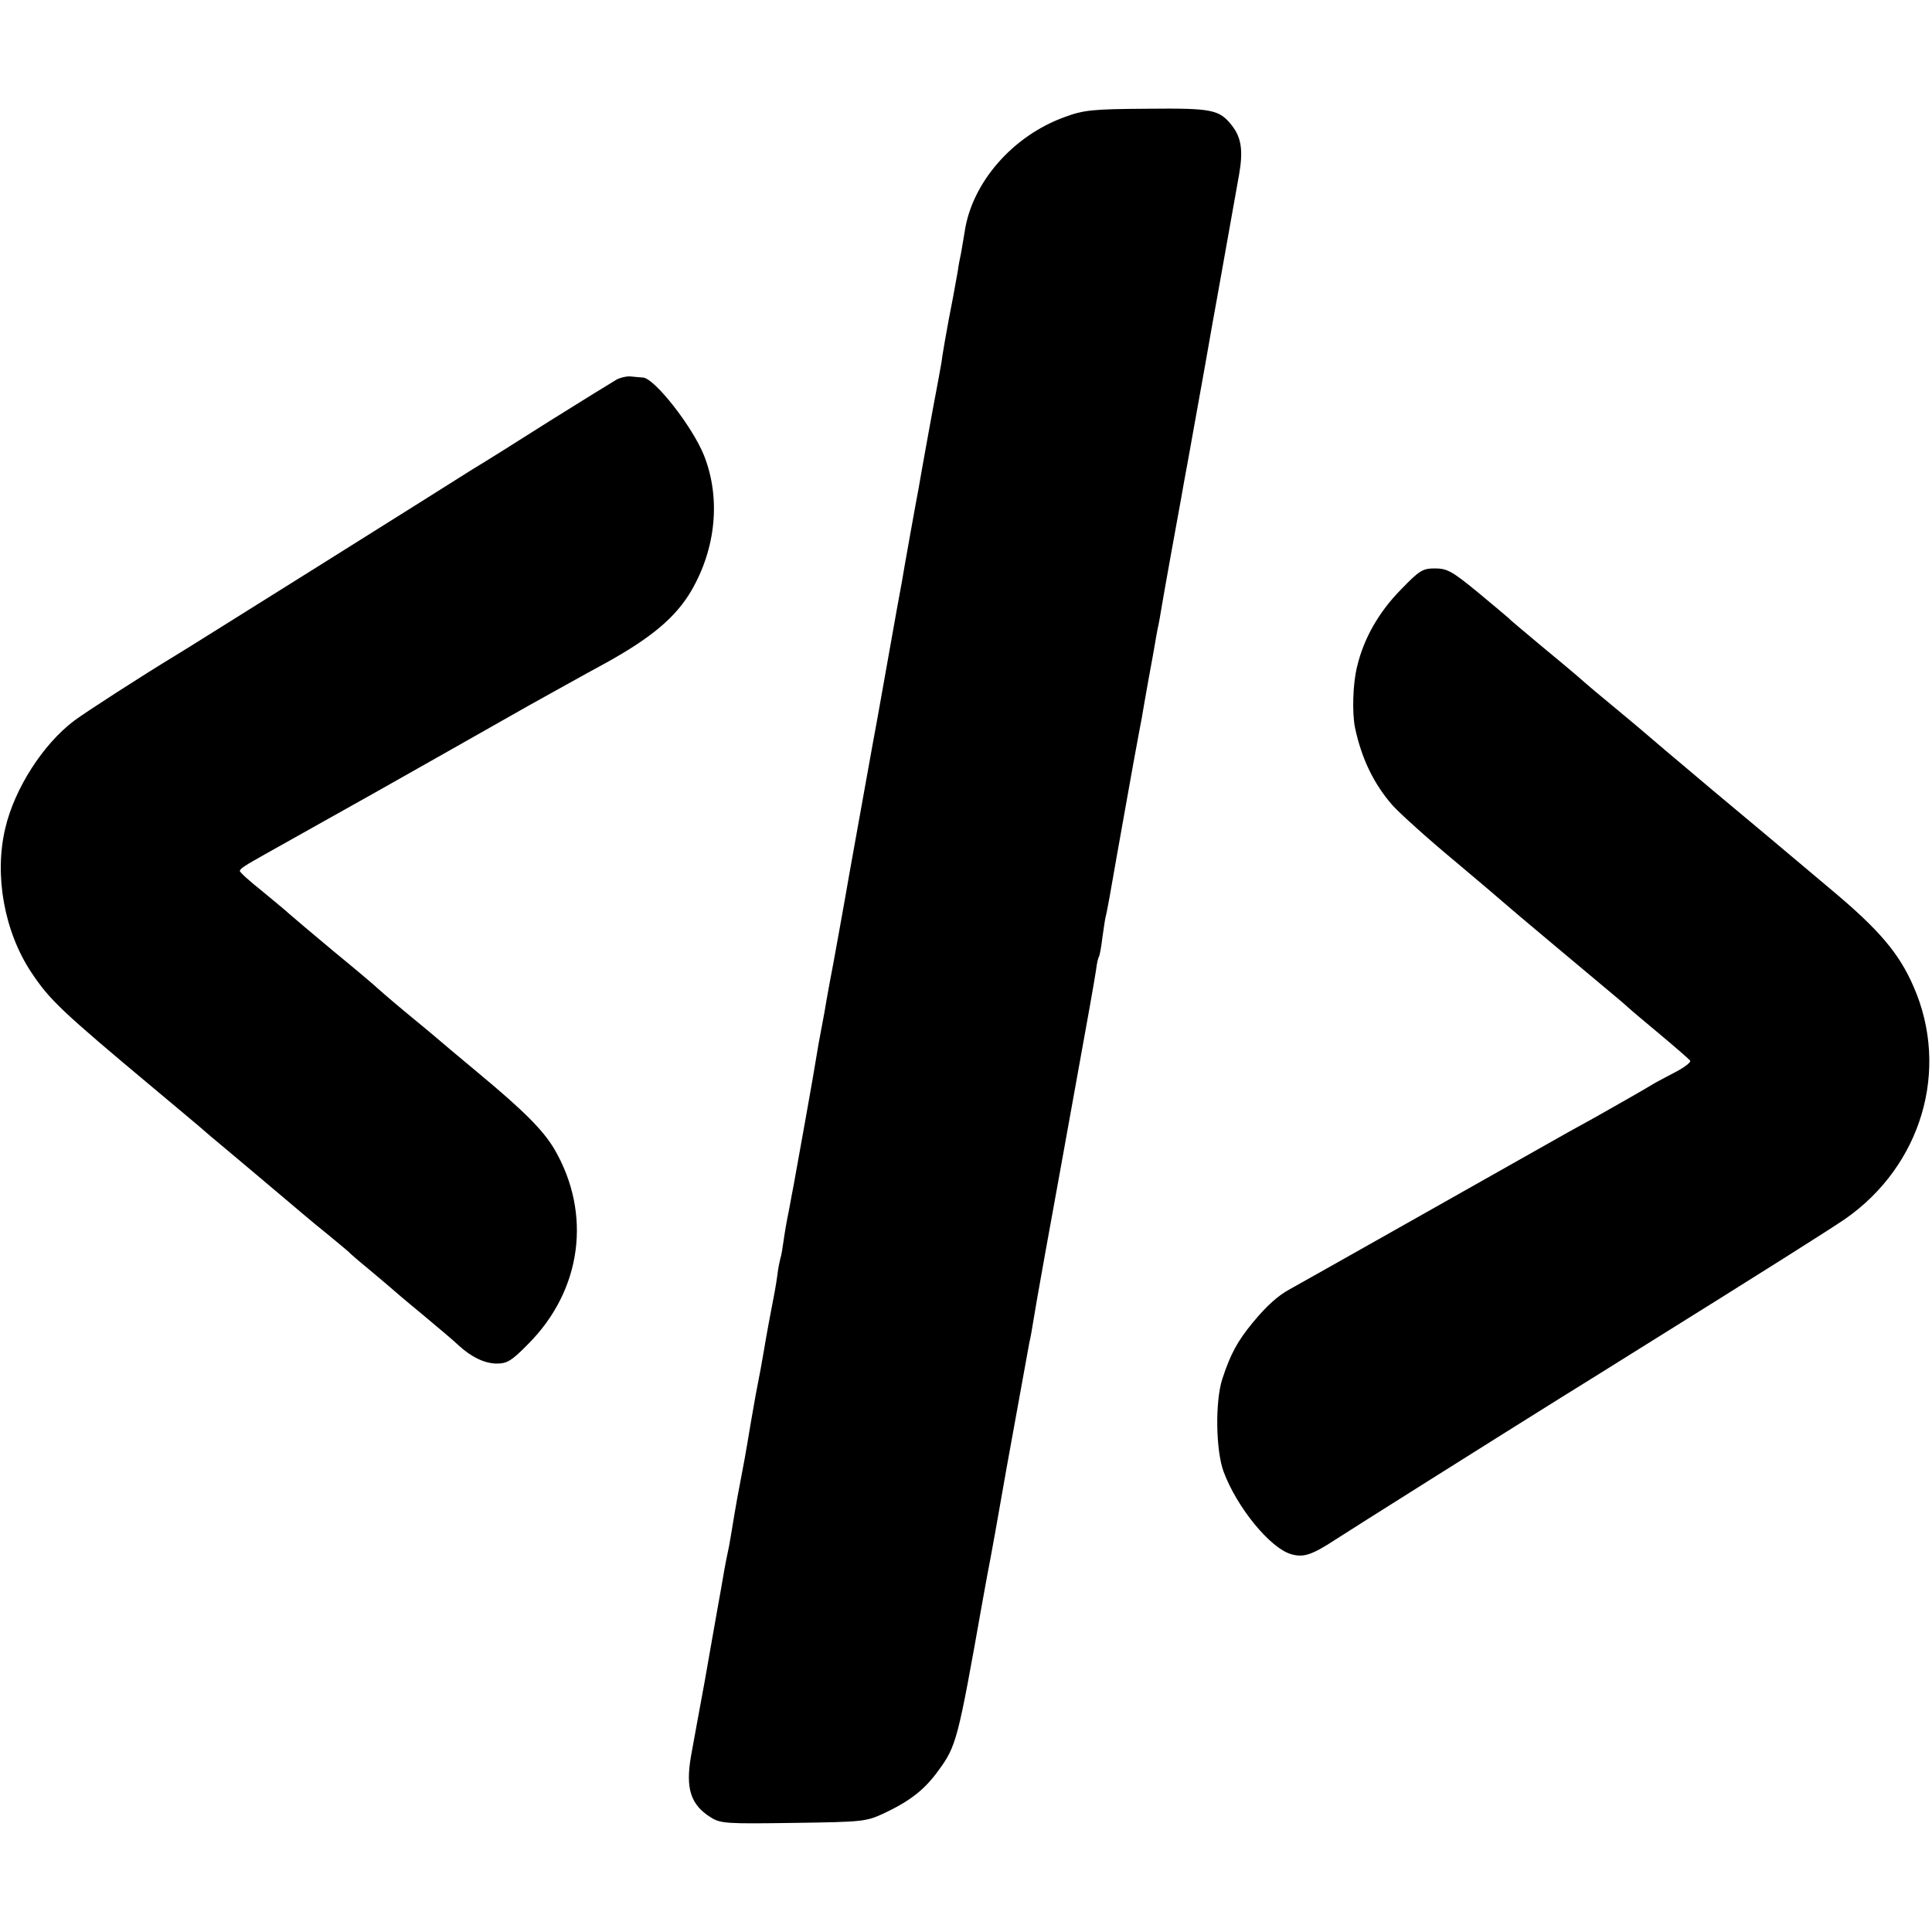
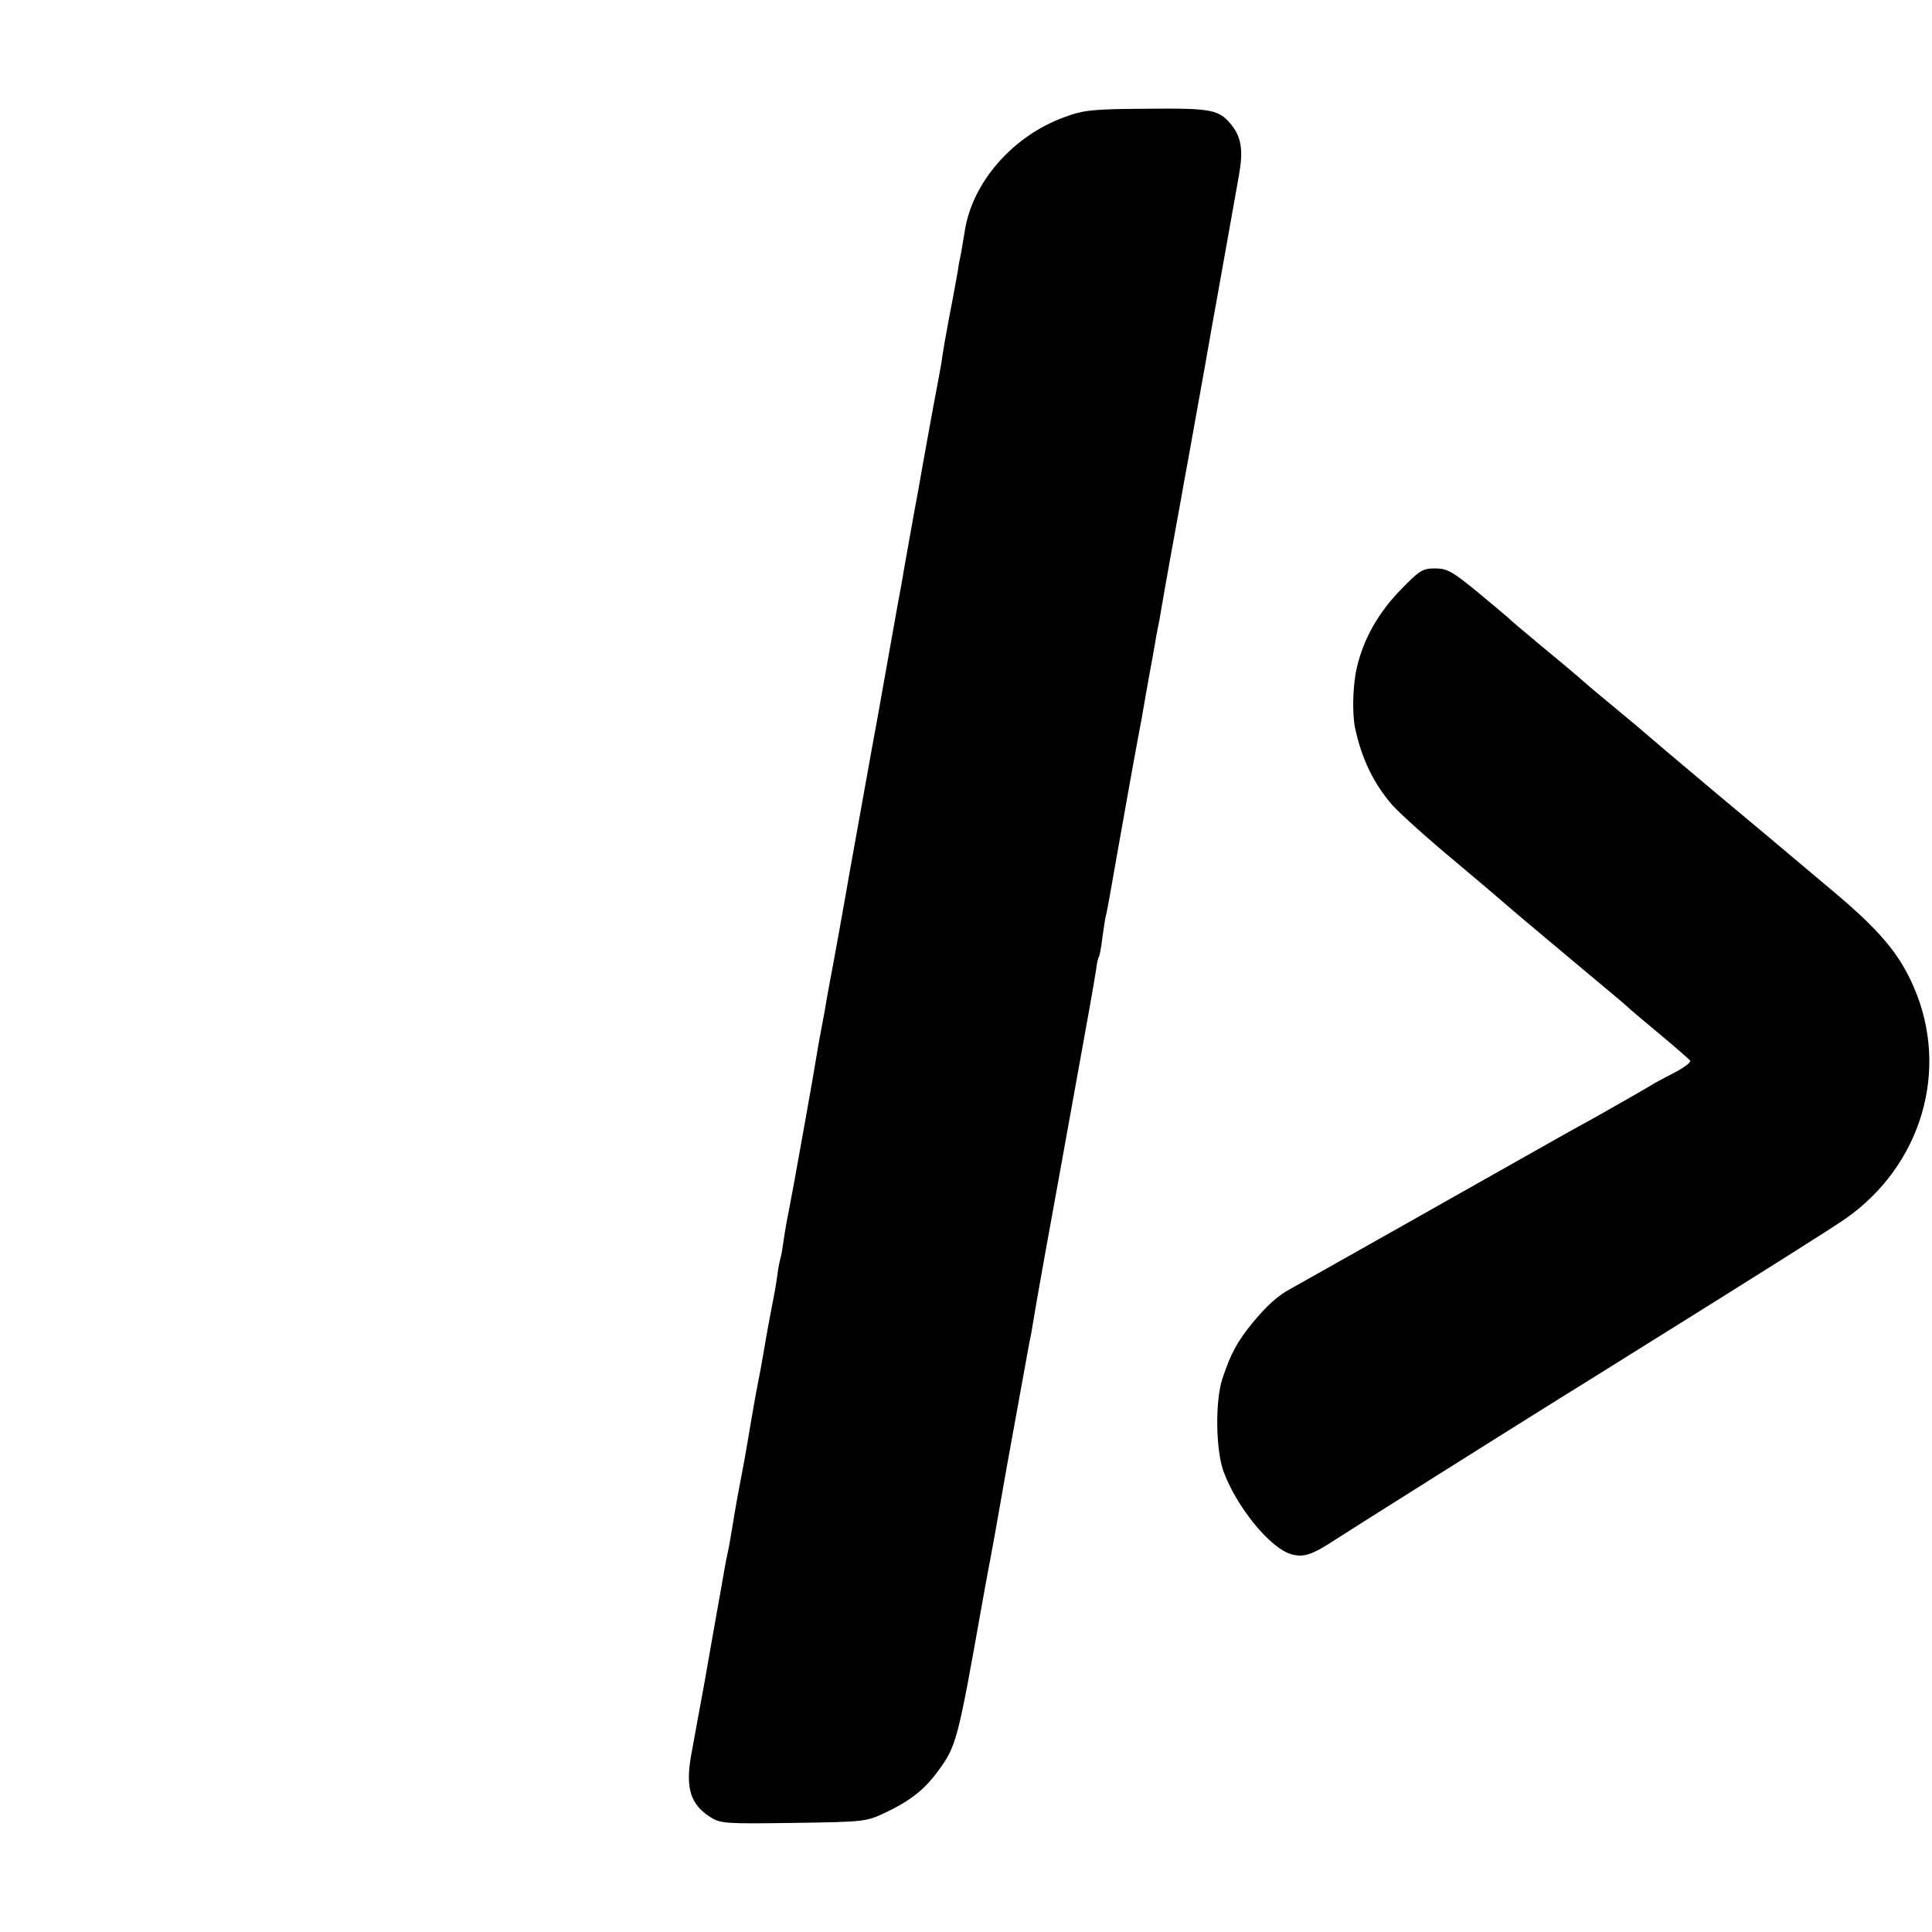
<svg xmlns="http://www.w3.org/2000/svg" version="1.0" width="588pt" height="588pt" viewBox="0 0 588 588" preserveAspectRatio="xMidYMid meet">
  <g transform="translate(0,588) scale(0.1,-0.1)" fill="#000000" stroke="none">
    <path d="M3241 5524 c-159 -57 -283 -200 -305 -349 -4 -23 -9 -52 -11 -65 -3 -14 -8 -38 -10 -55 -6 -35 -22 -121 -28 -150 -4 -20 -20 -111 -22 -130 -1 -5 -5 -28 -9 -50 -14 -72 -55 -299 -60 -330 -10 -52 -47 -259 -51 -285 -3 -14 -23 -126 -45 -250 -22 -124 -42 -236 -45 -250 -40 -224 -67 -371 -71 -395 -8 -48 -53 -298 -58 -321 -2 -12 -7 -37 -10 -55 -3 -19 -10 -59 -16 -89 -6 -30 -13 -71 -16 -90 -3 -19 -18 -107 -34 -195 -16 -88 -31 -173 -34 -189 -3 -16 -10 -52 -15 -80 -6 -28 -13 -69 -16 -91 -3 -22 -7 -47 -10 -55 -2 -8 -7 -31 -9 -50 -5 -35 -7 -47 -26 -145 -5 -27 -12 -66 -15 -85 -3 -19 -14 -80 -25 -135 -10 -55 -21 -120 -25 -145 -4 -25 -13 -74 -20 -110 -7 -36 -16 -85 -20 -110 -4 -25 -11 -67 -16 -95 -6 -27 -12 -59 -14 -70 -6 -36 -17 -97 -21 -119 -2 -11 -13 -73 -24 -136 -11 -63 -22 -126 -25 -140 -5 -26 -19 -104 -32 -175 -17 -98 -1 -148 60 -186 30 -19 47 -20 252 -17 215 3 221 4 277 30 76 36 121 70 163 128 56 76 60 92 135 515 11 61 22 121 25 135 4 21 19 103 49 275 22 122 66 364 69 380 3 11 8 40 12 65 4 25 9 54 11 65 2 11 13 72 24 135 22 120 67 370 95 525 31 170 57 316 61 344 2 18 6 36 9 40 2 4 7 30 10 57 4 27 8 56 10 64 3 8 18 92 34 185 17 94 39 220 50 280 11 61 23 124 26 140 3 17 12 71 21 120 9 50 18 97 19 105 1 8 5 29 8 45 4 17 9 46 12 65 5 31 49 276 61 340 2 14 11 61 19 105 58 323 59 327 75 420 5 28 21 115 35 195 30 167 31 174 46 258 13 73 7 113 -21 149 -39 50 -60 54 -260 52 -166 -1 -192 -4 -249 -25z" />
-     <path d="M1877 4725 c-12 -7 -103 -63 -202 -125 -99 -63 -206 -130 -238 -149 -31 -20 -240 -151 -463 -291 -224 -140 -421 -264 -440 -275 -96 -58 -273 -172 -309 -199 -95 -72 -181 -207 -209 -327 -34 -143 -3 -314 79 -438 56 -84 89 -116 375 -355 58 -48 119 -100 136 -114 17 -15 52 -45 79 -67 41 -34 120 -101 235 -198 14 -12 50 -42 80 -66 30 -25 57 -47 60 -50 3 -4 32 -29 65 -56 33 -28 62 -52 65 -55 3 -3 45 -39 95 -80 49 -41 99 -83 110 -94 39 -36 80 -56 117 -56 31 0 45 8 95 59 164 164 195 397 80 594 -34 57 -90 114 -232 232 -66 55 -122 102 -125 105 -3 3 -30 25 -60 50 -55 45 -103 86 -124 105 -6 6 -65 56 -131 110 -66 55 -126 106 -134 113 -8 8 -45 38 -82 69 -38 30 -69 58 -69 62 0 7 14 16 80 53 57 32 284 159 330 185 71 40 368 208 470 266 58 32 163 91 235 130 139 77 212 139 259 219 75 129 90 281 39 411 -35 88 -150 235 -186 238 -7 0 -22 2 -35 3 -12 2 -33 -3 -45 -9z" />
    <path d="M4264 4086 c-68 -69 -114 -150 -134 -236 -13 -52 -15 -141 -6 -185 20 -94 57 -171 115 -237 23 -25 108 -102 189 -169 81 -68 149 -126 152 -129 3 -3 75 -64 160 -135 180 -151 199 -166 214 -180 6 -6 50 -43 98 -83 48 -40 89 -76 92 -80 3 -5 -18 -21 -47 -36 -29 -15 -59 -31 -67 -36 -19 -12 -100 -58 -176 -101 -59 -32 -94 -52 -156 -87 -99 -56 -756 -427 -773 -436 -35 -19 -69 -49 -112 -101 -47 -57 -68 -96 -93 -172 -22 -68 -20 -217 4 -282 40 -108 141 -232 205 -251 38 -11 63 -3 135 44 46 30 478 302 683 430 45 28 142 88 215 134 414 258 608 381 652 411 234 162 321 455 210 708 -44 102 -106 174 -248 293 -49 41 -137 115 -195 164 -145 121 -188 157 -311 261 -58 50 -127 108 -154 130 -51 42 -75 62 -116 98 -14 12 -65 55 -115 96 -49 41 -92 77 -95 81 -3 3 -45 38 -93 78 -78 64 -93 72 -130 72 -37 0 -47 -6 -103 -64z" />
  </g>
</svg>